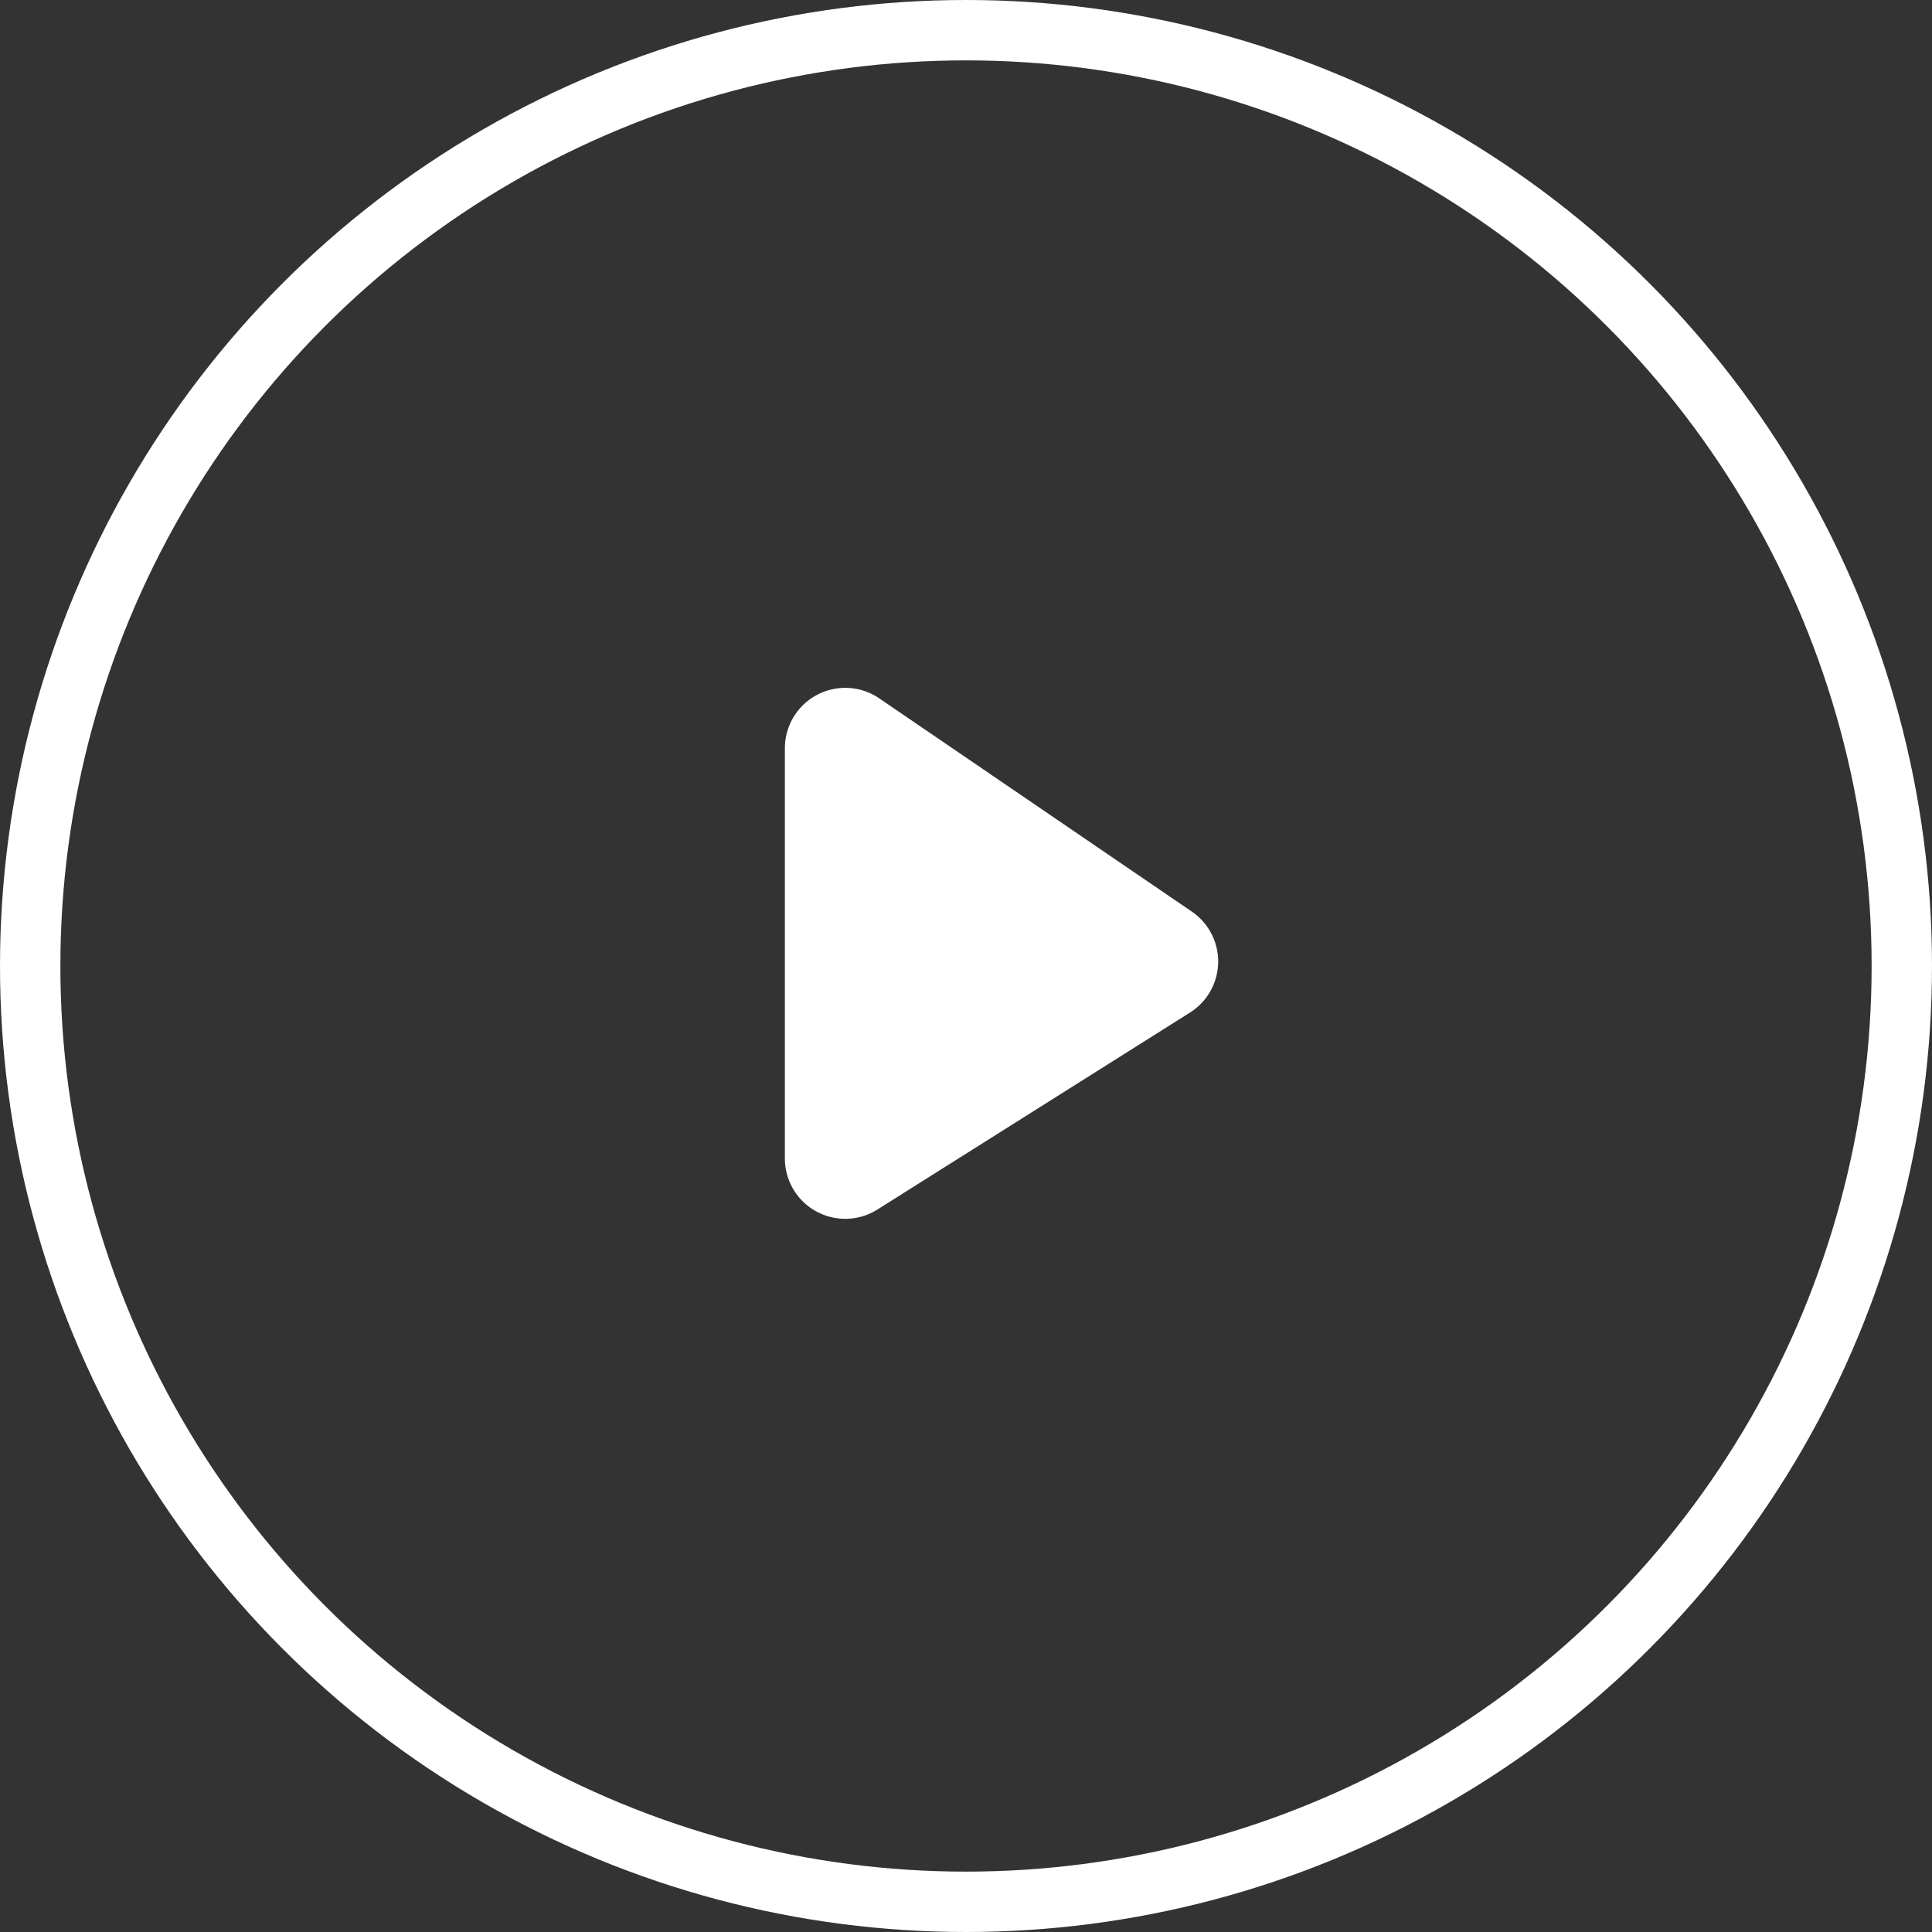
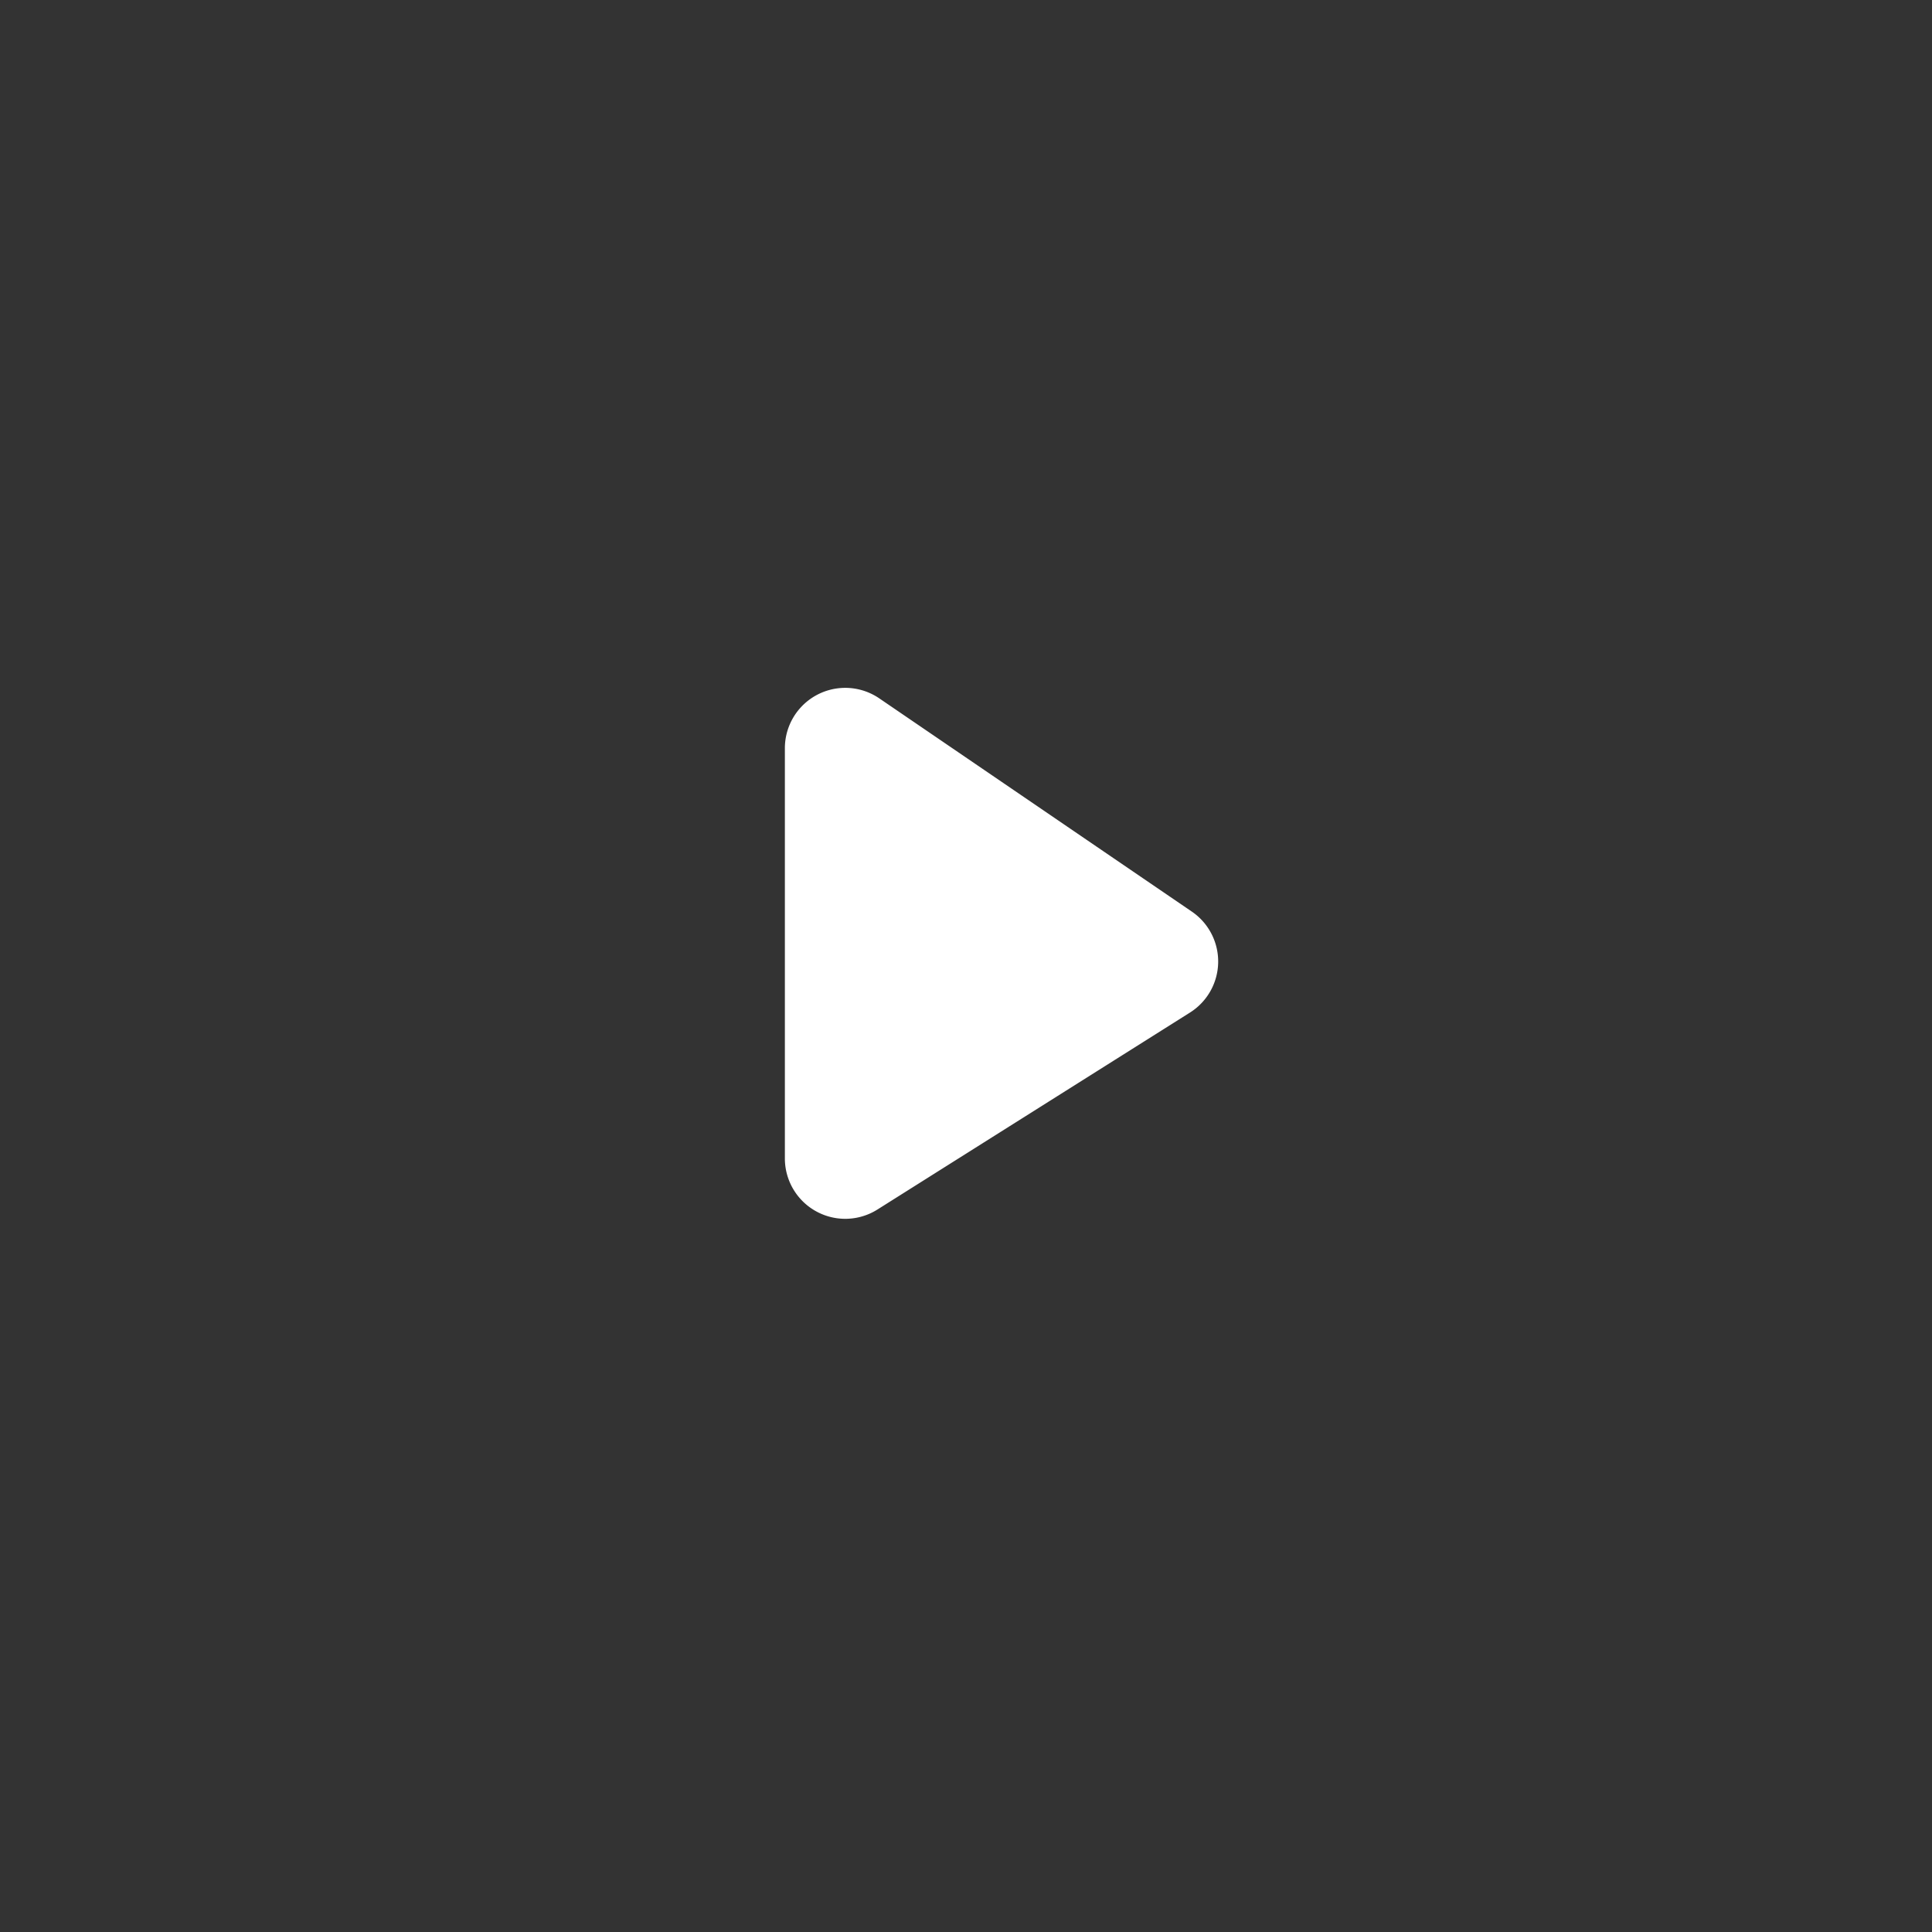
<svg xmlns="http://www.w3.org/2000/svg" viewBox="0 0 64 64">
  <rect x="0" y="0" width="64" height="64" fill="#333333" stroke="none" />
  <g fill="none" fill-rule="evenodd">
-     <circle stroke="#FFF" stroke-width="2" cx="32" cy="32" r="31" />
    <path d="M26 24.786v13.59a2 2 0 0 0 3.066 1.691l10.354-6.525a2 2 0 0 0 .061-3.344l-10.354-7.064A2 2 0 0 0 26 24.786z" fill="#FFF" />
  </g>
</svg>